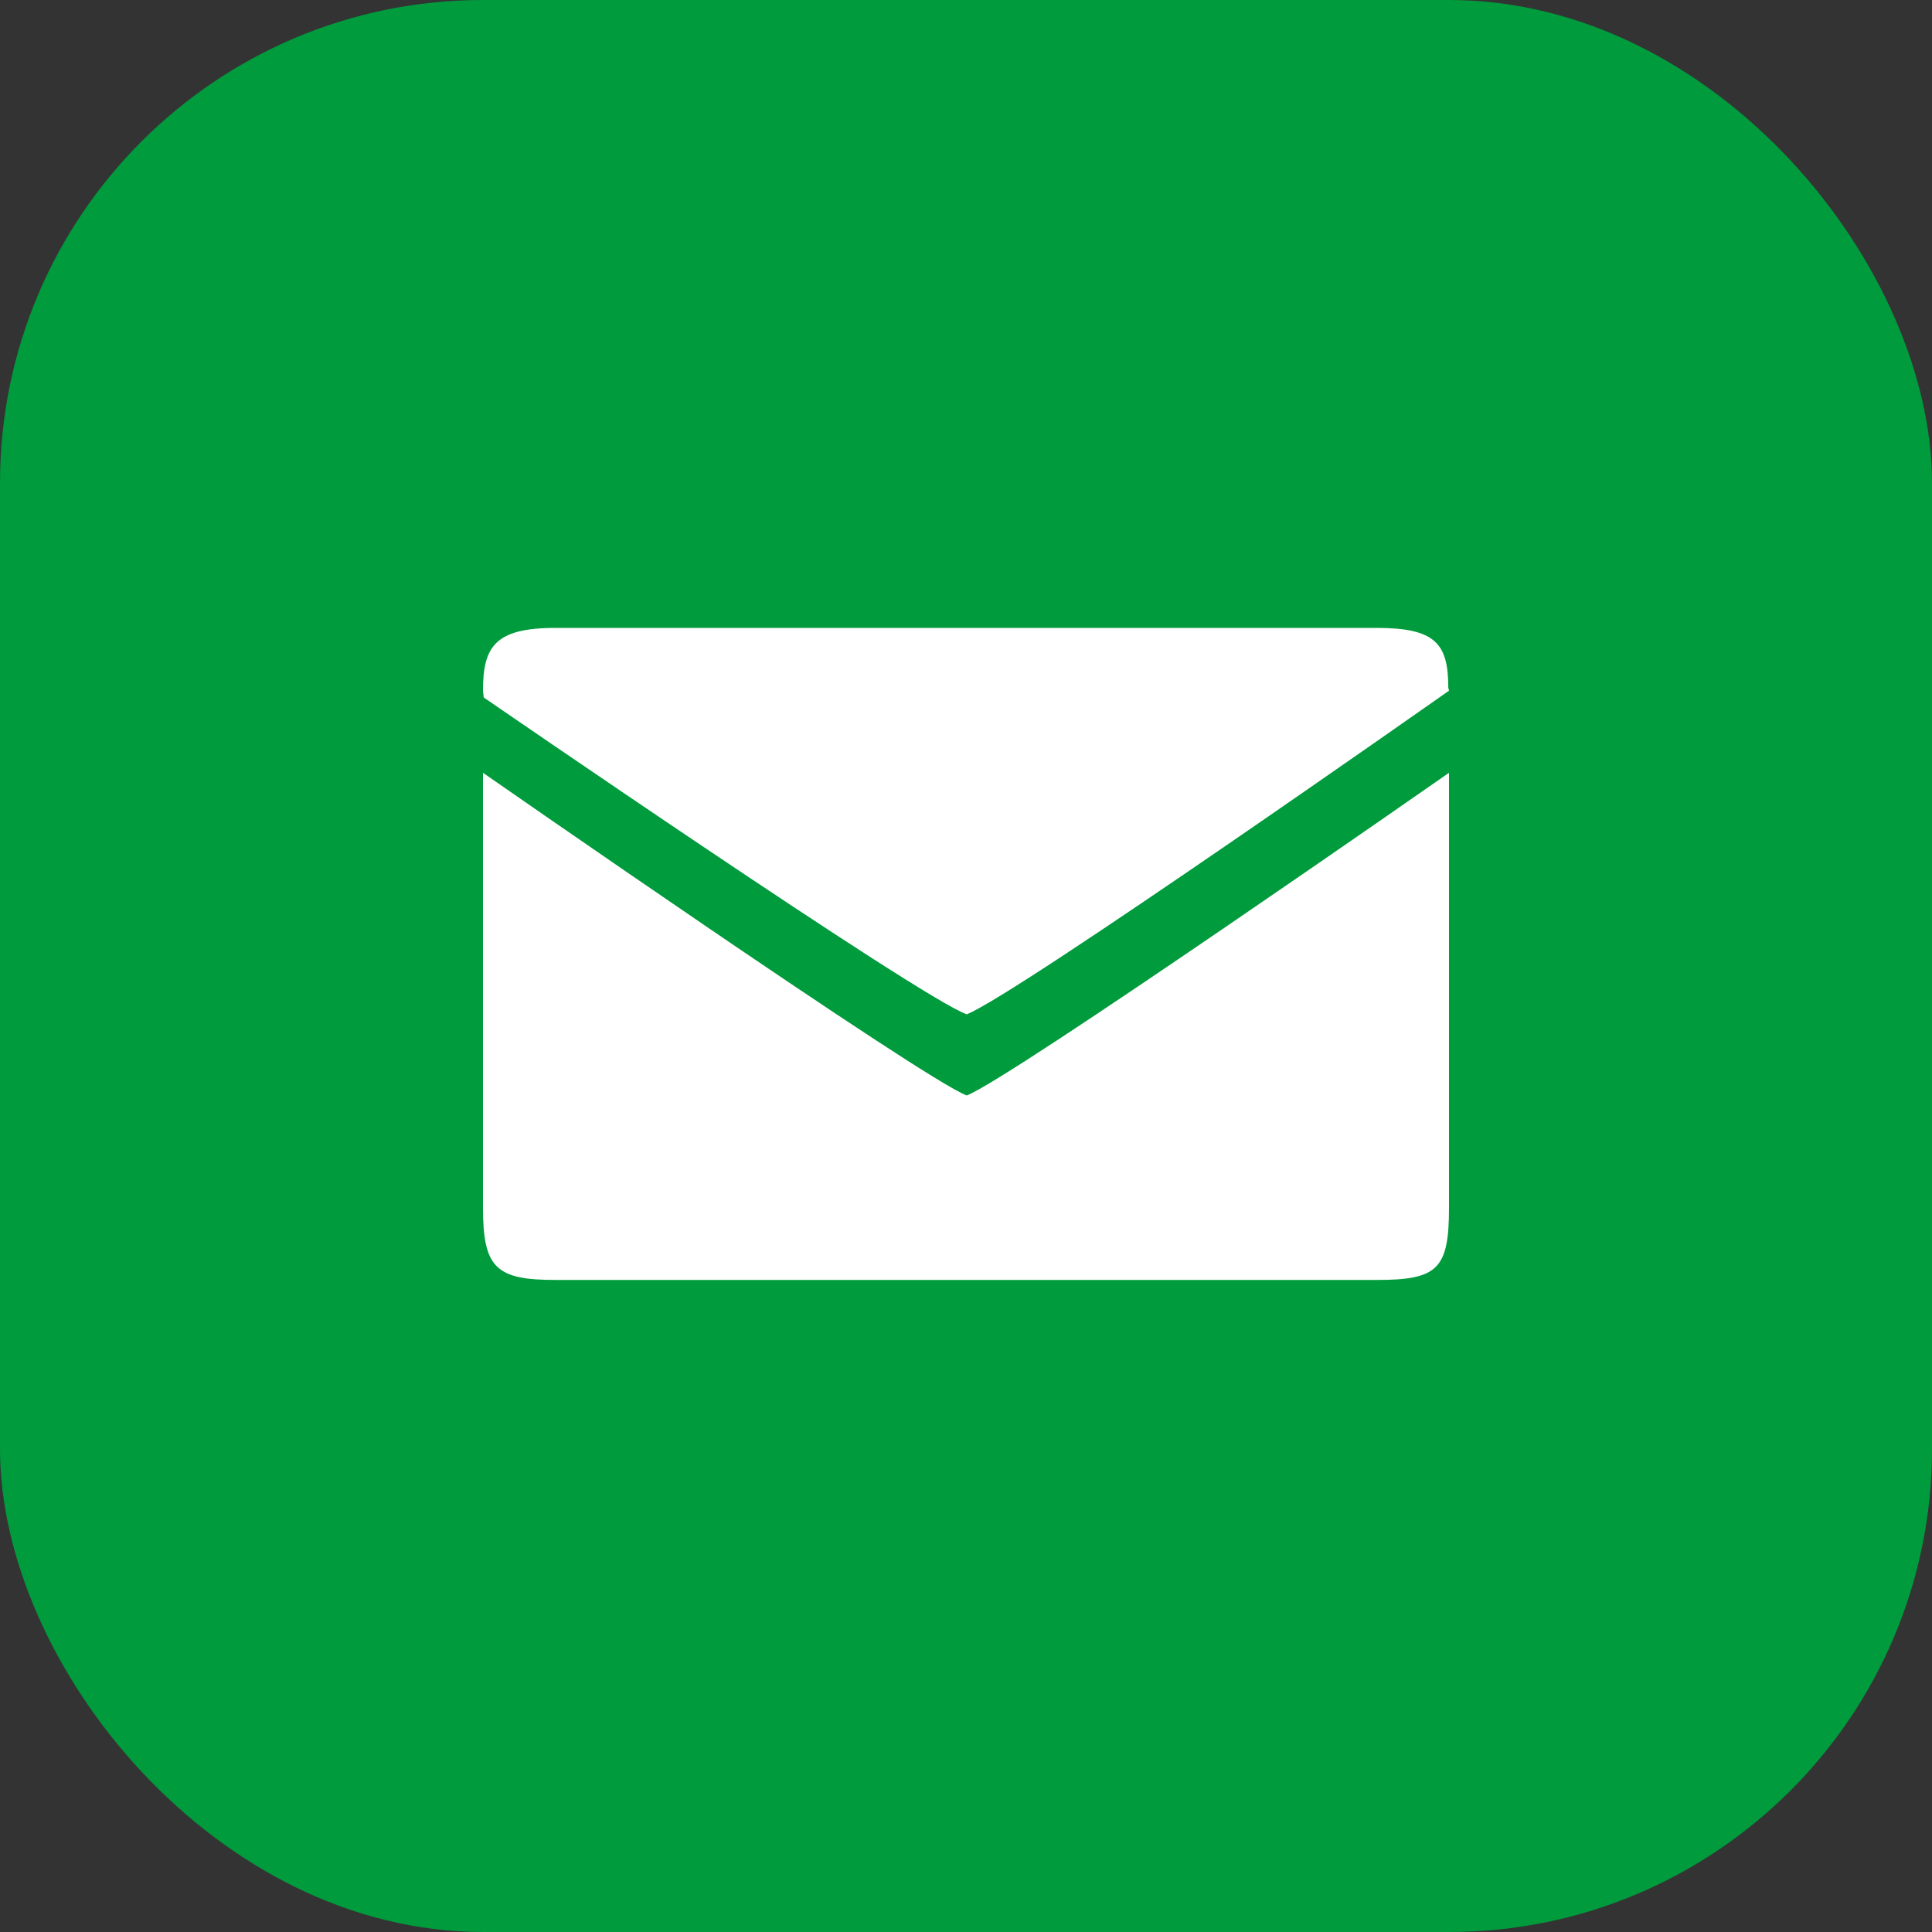
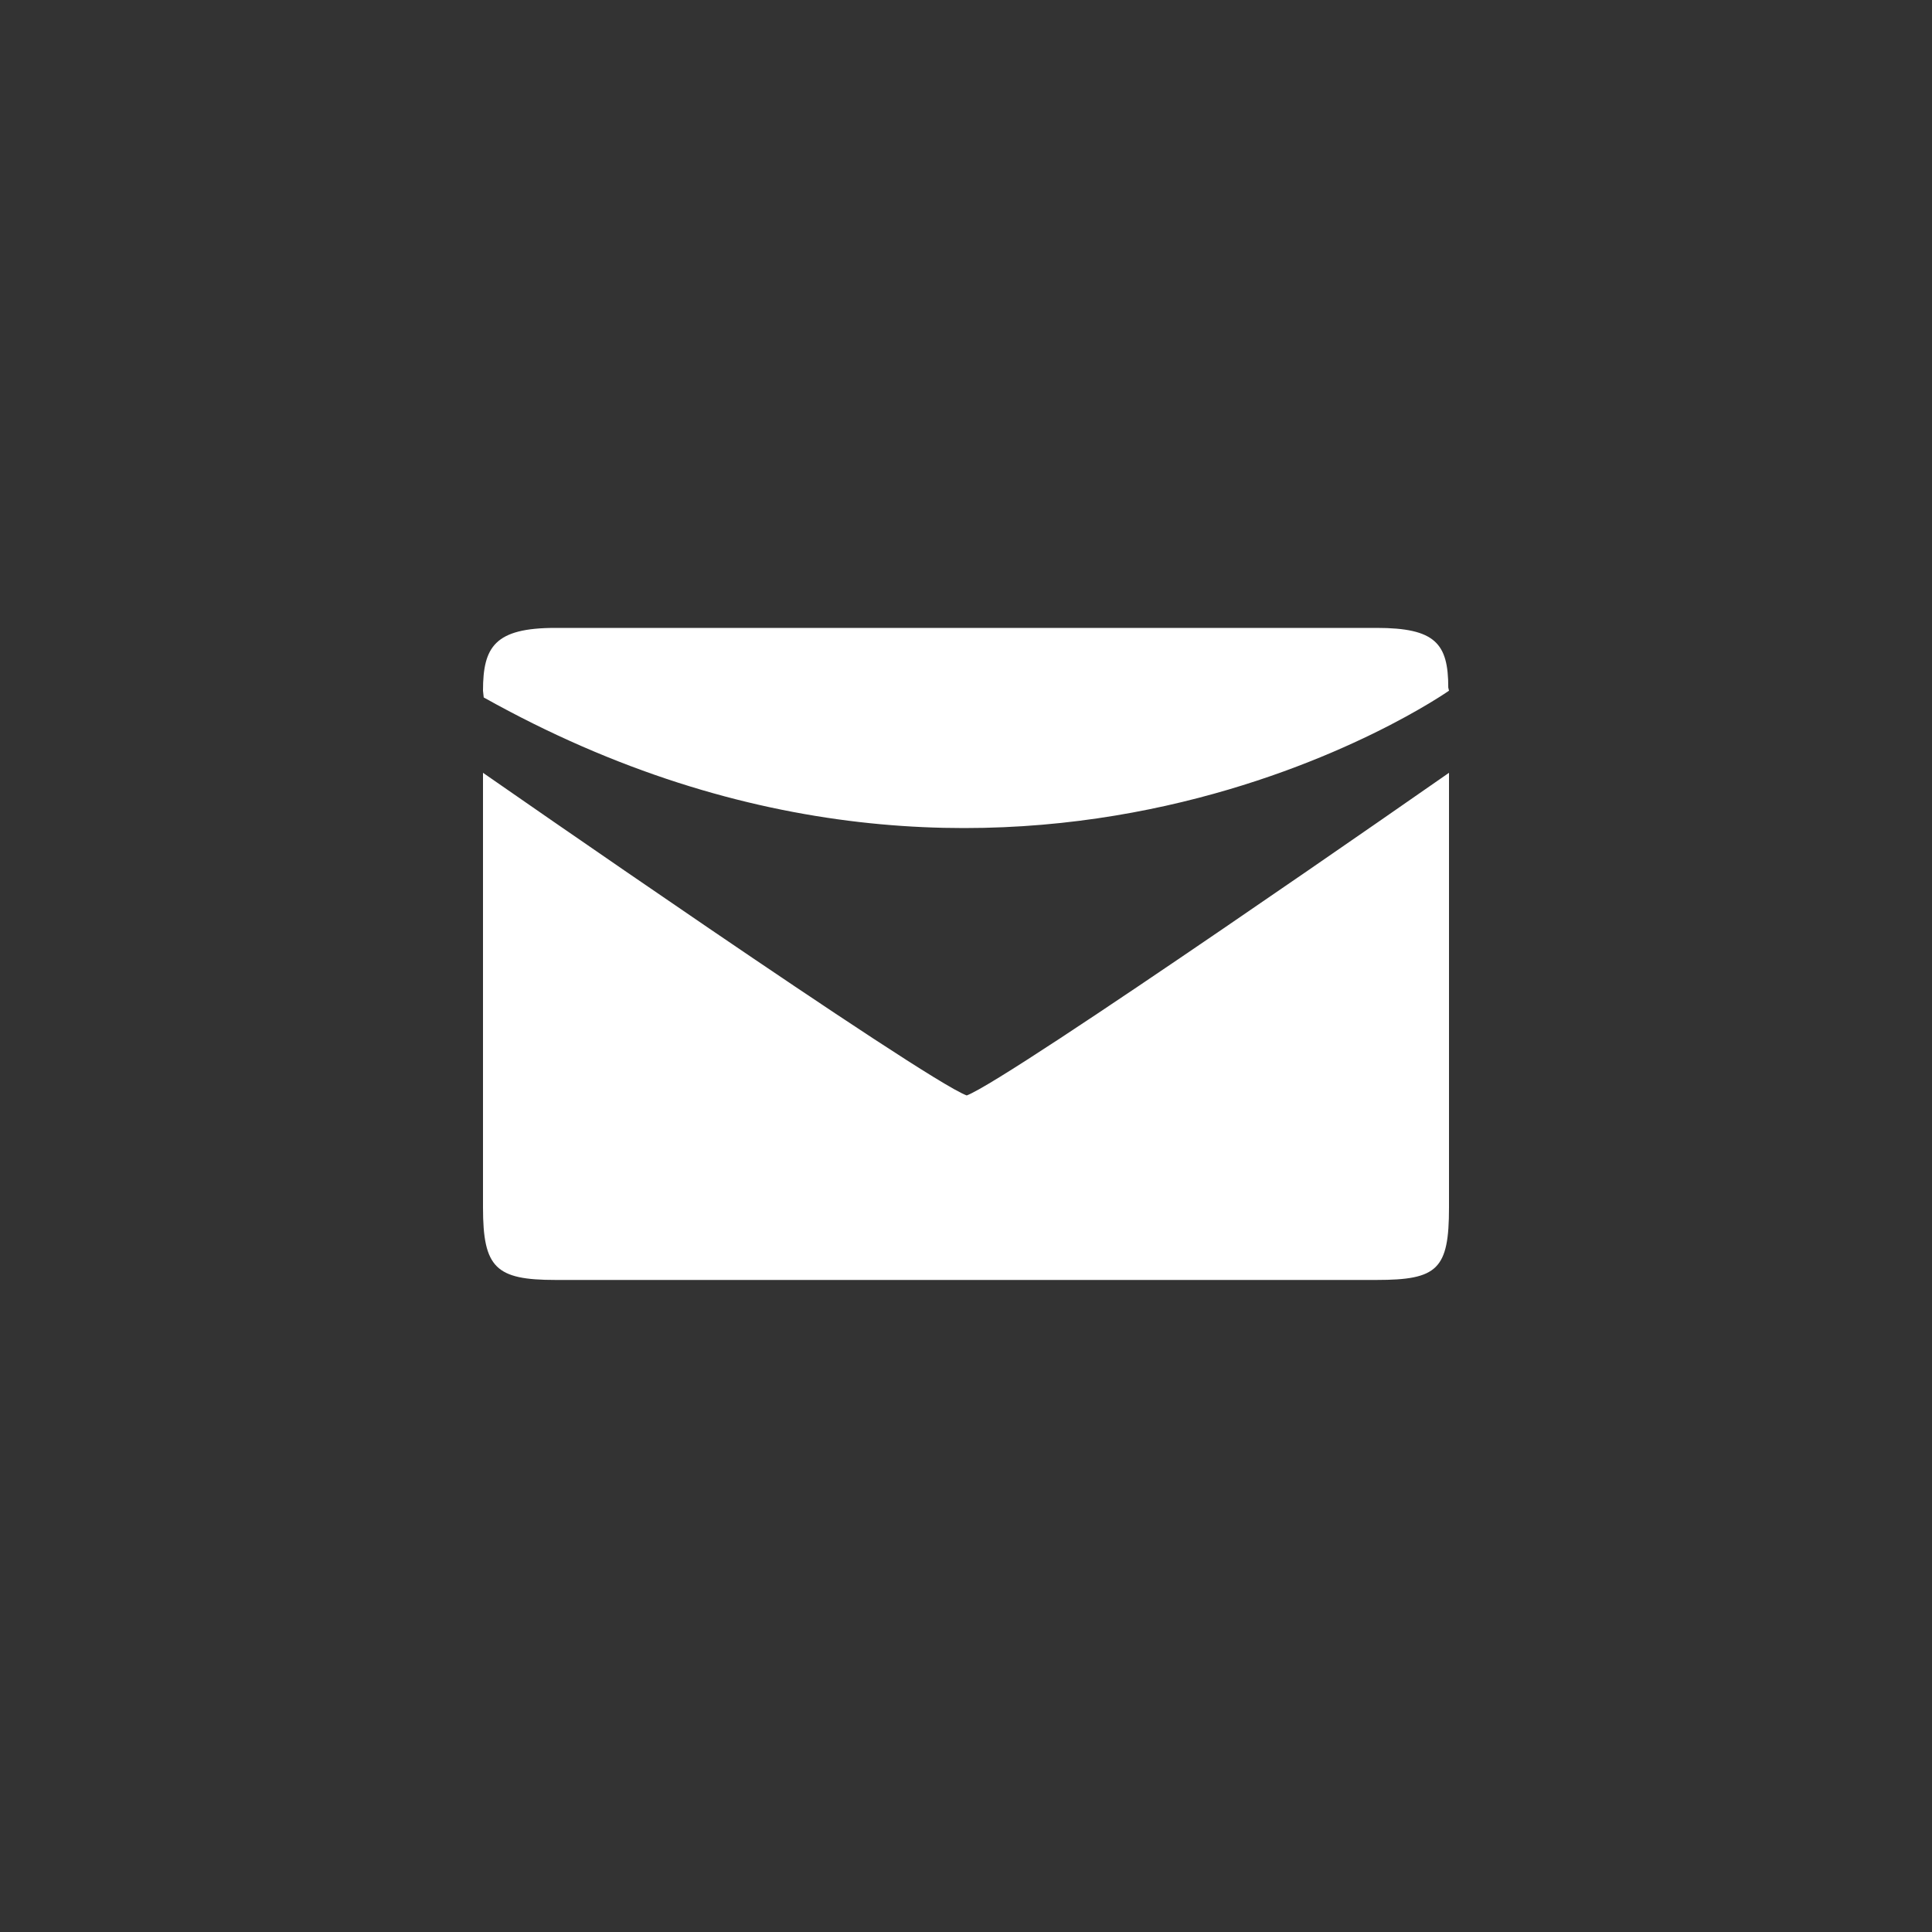
<svg xmlns="http://www.w3.org/2000/svg" width="40" height="40" viewBox="0 0 40 40" fill="none">
  <rect x="0" y="0" width="40" height="40" fill="#333333" stroke="none" />
-   <rect width="40" height="40" rx="10" fill="#009B3C" />
-   <path d="M30 25V16C30 16 20.9 22.35 20.015 22.68C19.145 22.365 10 16 10 16V25C10 26.25 10.265 26.5 11.5 26.5H28.5C29.765 26.5 30 26.28 30 25ZM29.985 14.236C29.985 13.325 29.72 13 28.5 13H11.5C10.245 13 10 13.39 10 14.3L10.015 14.44C10.015 14.44 19.049 20.66 20.015 21C21.035 20.605 30 14.3 30 14.3L29.985 14.236Z" fill="white" />
+   <path d="M30 25V16C30 16 20.9 22.35 20.015 22.68C19.145 22.365 10 16 10 16V25C10 26.25 10.265 26.5 11.5 26.5H28.5C29.765 26.5 30 26.28 30 25ZM29.985 14.236C29.985 13.325 29.72 13 28.5 13H11.5C10.245 13 10 13.39 10 14.3L10.015 14.44C21.035 20.605 30 14.3 30 14.3L29.985 14.236Z" fill="white" />
</svg>